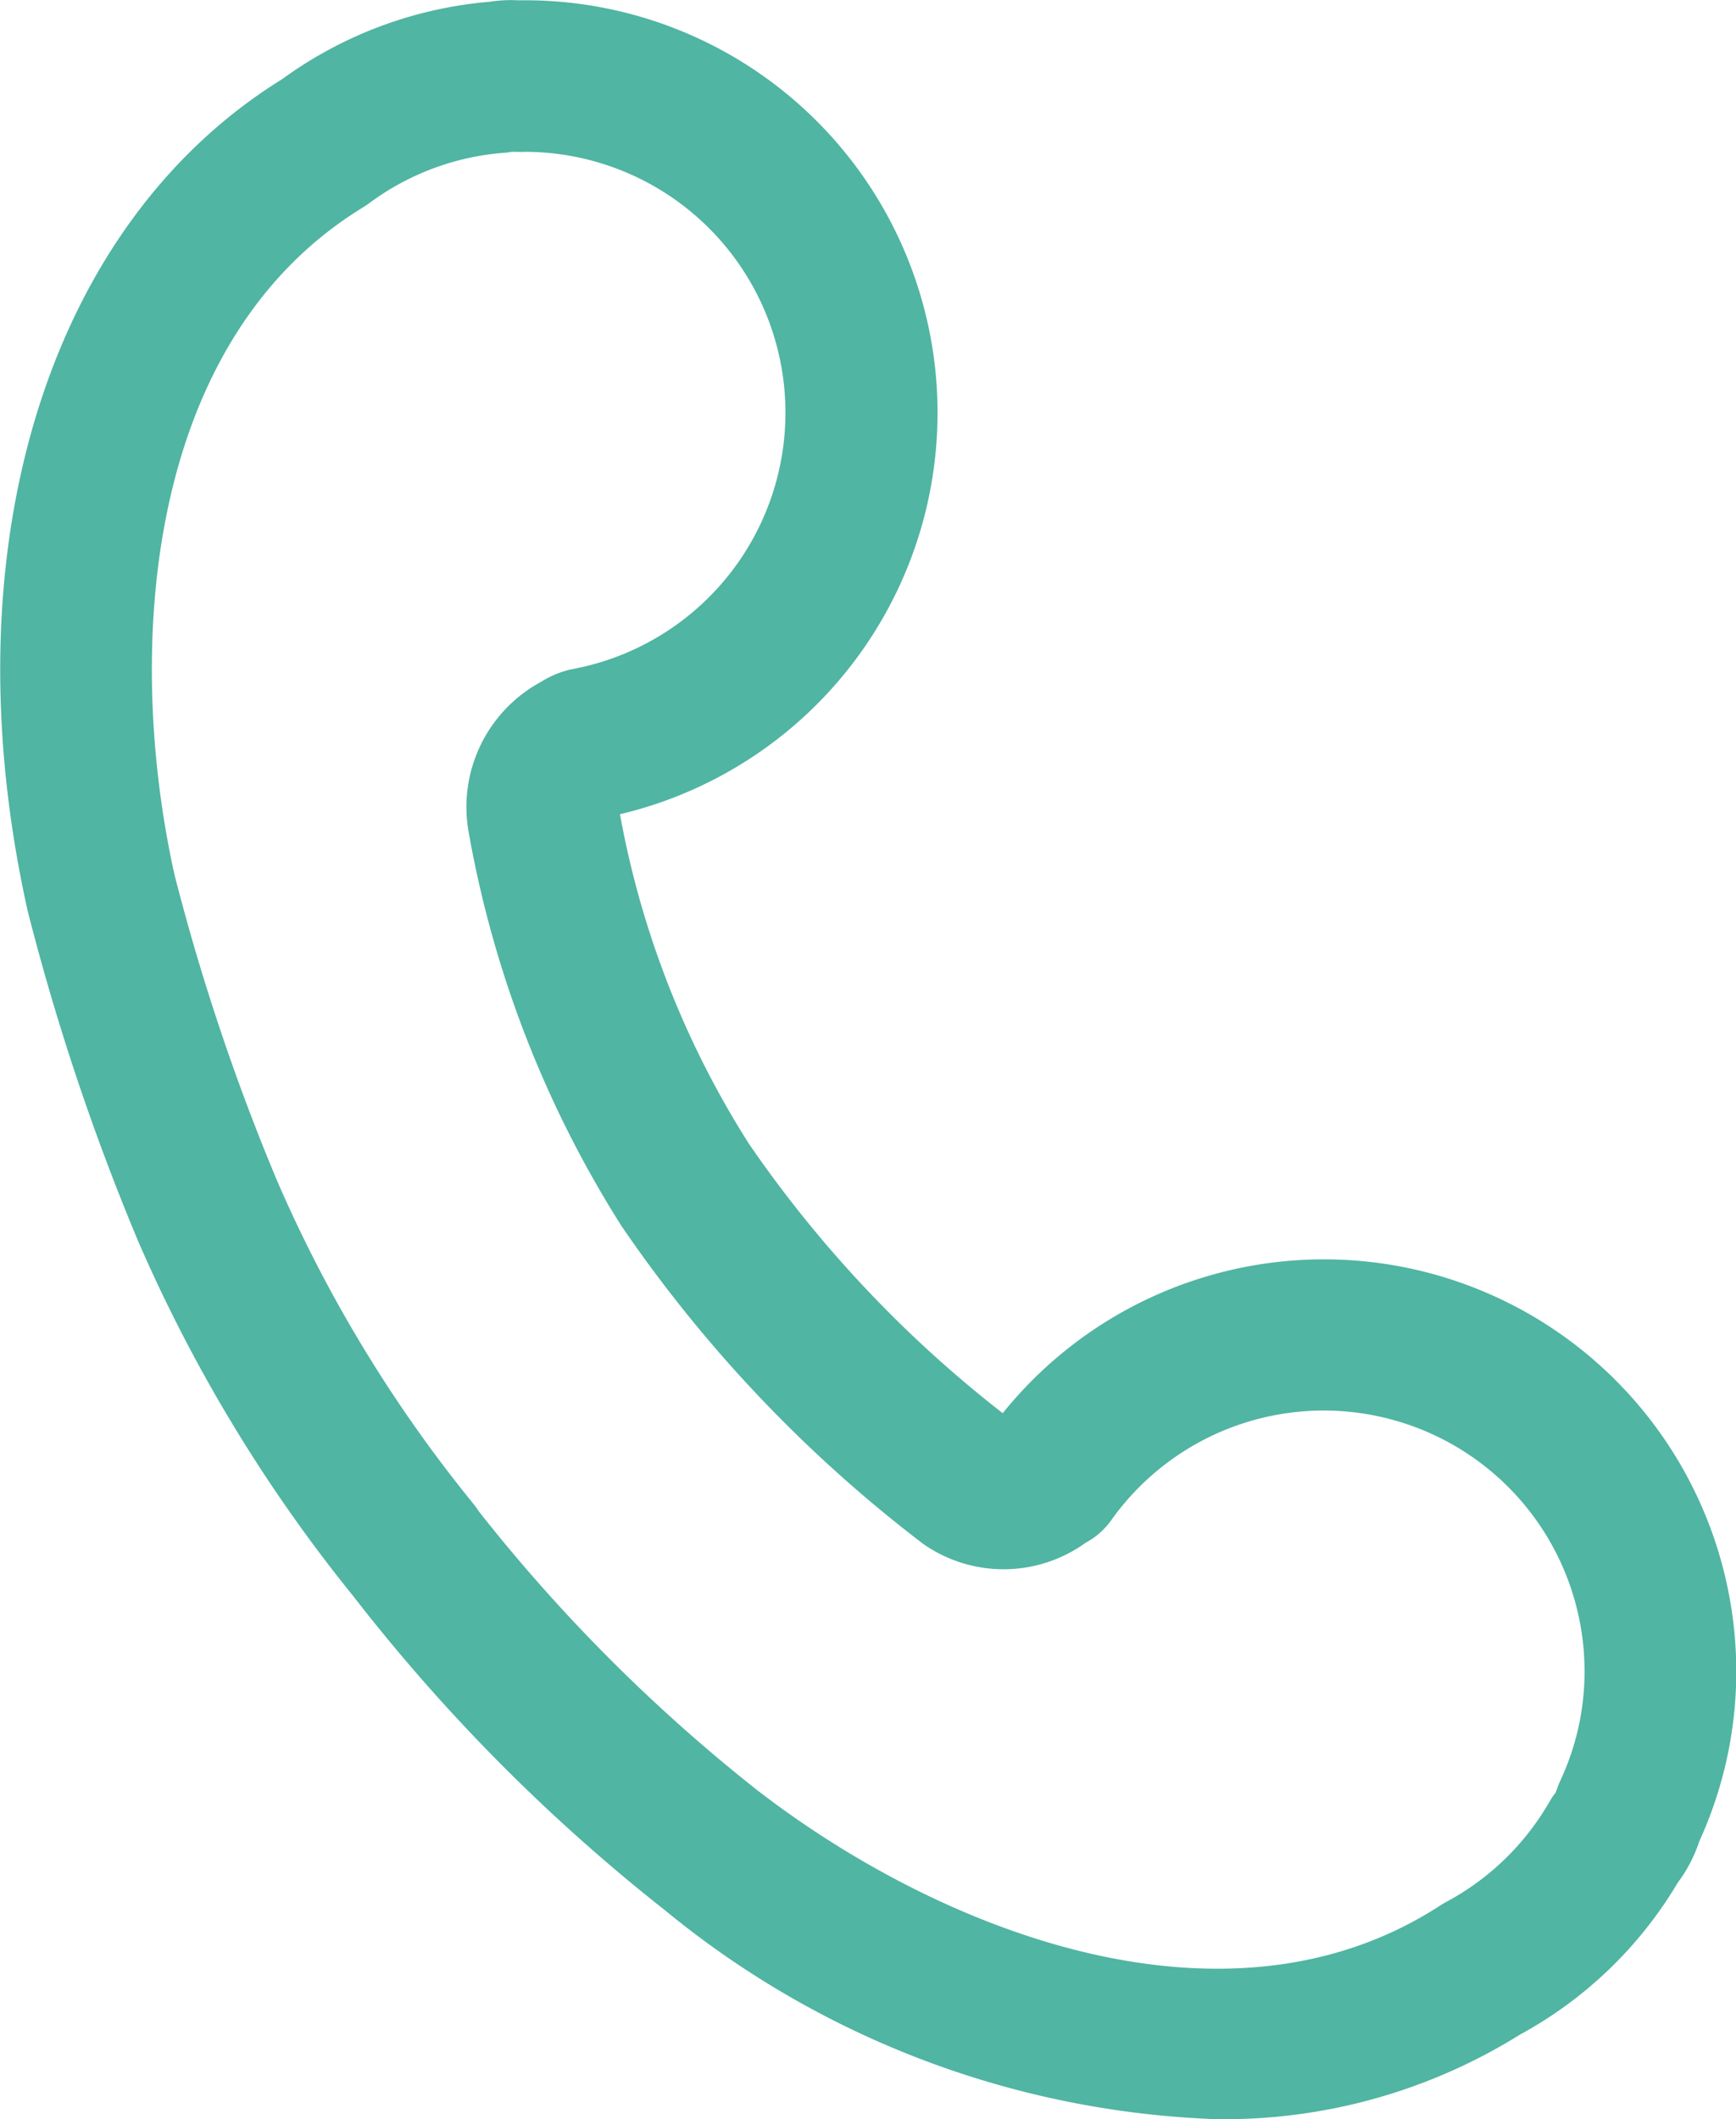
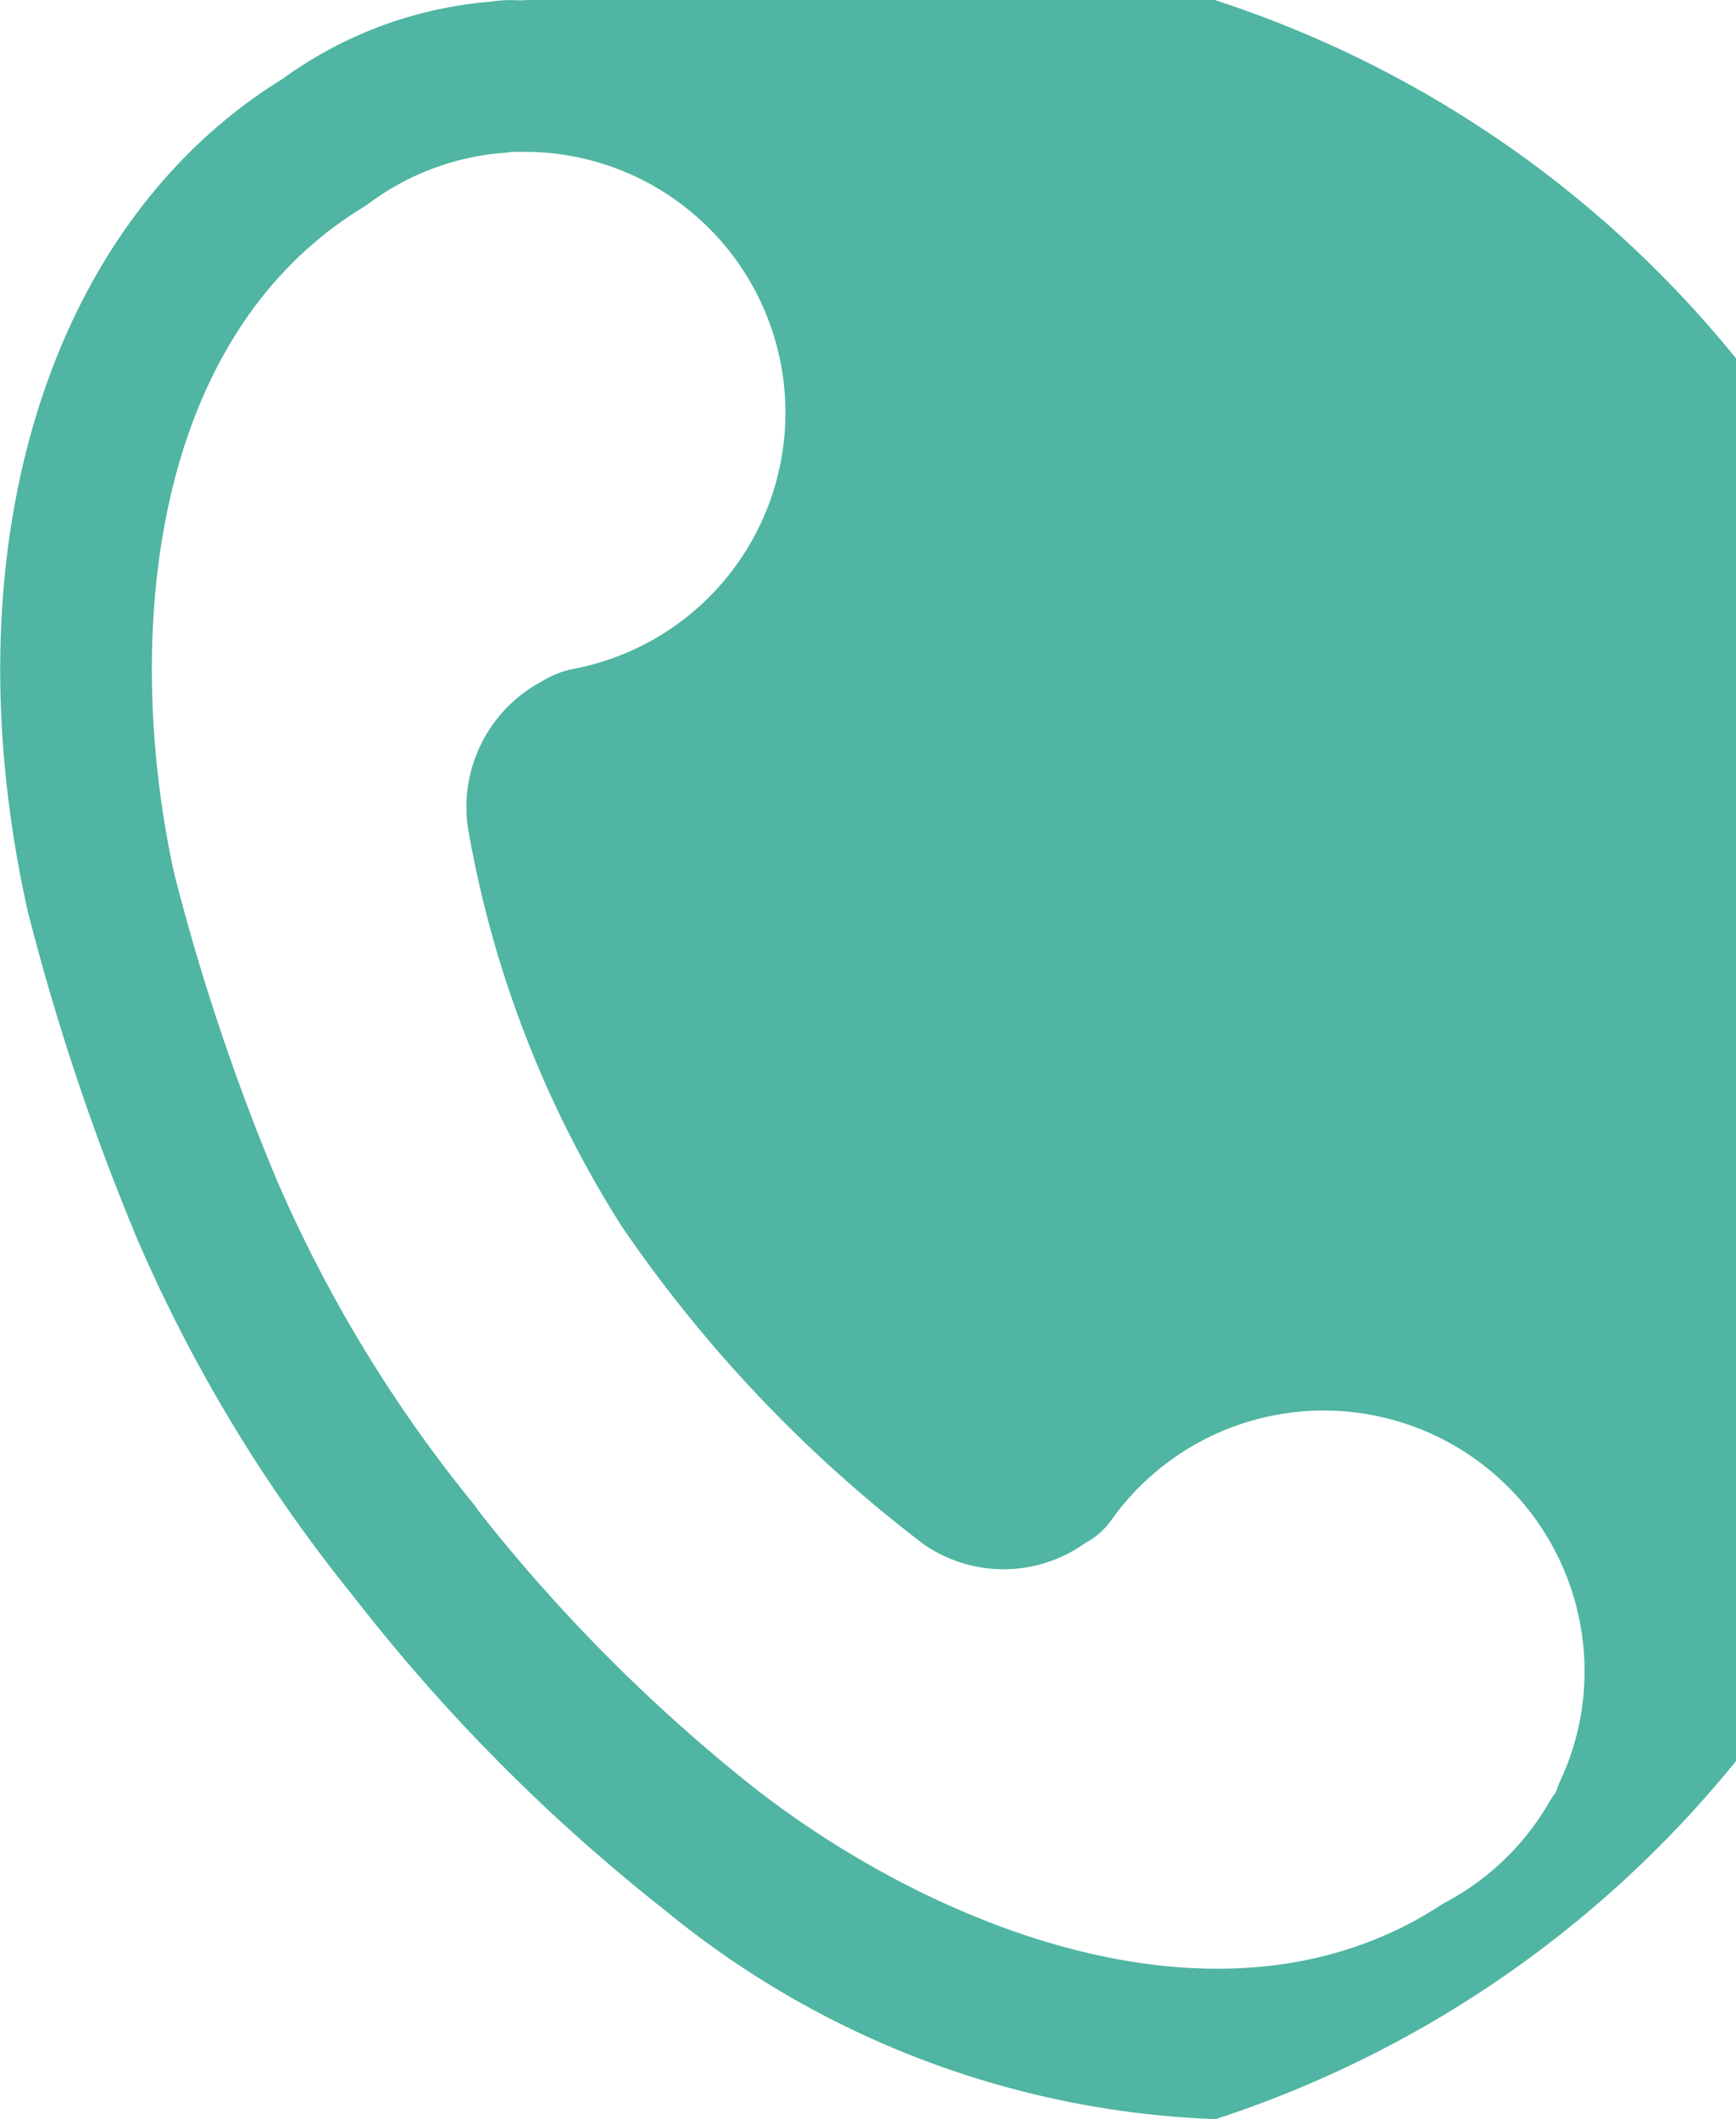
<svg xmlns="http://www.w3.org/2000/svg" width="18.845" height="23" viewBox="0 0 18.845 23">
  <defs>
    <style>.a{fill:#50b5a2;}</style>
  </defs>
-   <path class="a" d="M134.886,508.824a9.979,9.979,0,0,1-5.976-2.266,19.706,19.706,0,0,1-3.384-3.409,16.648,16.648,0,0,1-2.336-3.853,25.619,25.619,0,0,1-1.2-3.587c-.874-3.925.215-7.449,2.763-9.026a4.462,4.462,0,0,1,2.254-.84,1.468,1.468,0,0,1,.3-.016c.022,0,.051,0,.08,0a4.477,4.477,0,0,1,1.033,8.834,9.989,9.989,0,0,0,1.4,3.577,13.075,13.075,0,0,0,2.755,2.924,4.476,4.476,0,0,1,7.963,2.808,4.432,4.432,0,0,1-.4,1.835,1.581,1.581,0,0,1-.235.452,4.48,4.48,0,0,1-1.714,1.65A6.062,6.062,0,0,1,134.886,508.824Zm-7.64-21.352a.731.731,0,0,1-.077.01,2.811,2.811,0,0,0-1.469.546c-.02.015-.041.029-.062.042-2.381,1.452-2.594,4.811-2.054,7.247a23.892,23.892,0,0,0,1.113,3.32,14.954,14.954,0,0,0,2.13,3.506.817.817,0,0,1,.059.082,18.17,18.17,0,0,0,3.017,3.023c1.976,1.53,5.094,2.767,7.42,1.258.02-.013.04-.025.062-.037a2.839,2.839,0,0,0,1.127-1.093c.015-.025.031-.051.049-.075l.019-.025c0-.012.009-.025.014-.04a.835.835,0,0,1,.034-.086,2.8,2.8,0,0,0,.263-1.184,2.831,2.831,0,0,0-5.137-1.644.815.815,0,0,1-.224.214l-.059.035a1.522,1.522,0,0,1-1.773,0l-.038-.03a14.874,14.874,0,0,1-3.223-3.41,11.828,11.828,0,0,1-1.66-4.278,1.544,1.544,0,0,1,.787-1.629,1.052,1.052,0,0,1,.324-.135,2.831,2.831,0,0,0-.506-5.617.581.581,0,0,1-.078,0h-.057Zm11.325,17.823ZM127.3,487.461h0Z" transform="translate(-121.69 -485.824)" />
+   <path class="a" d="M134.886,508.824a9.979,9.979,0,0,1-5.976-2.266,19.706,19.706,0,0,1-3.384-3.409,16.648,16.648,0,0,1-2.336-3.853,25.619,25.619,0,0,1-1.2-3.587c-.874-3.925.215-7.449,2.763-9.026a4.462,4.462,0,0,1,2.254-.84,1.468,1.468,0,0,1,.3-.016c.022,0,.051,0,.08,0A6.062,6.062,0,0,1,134.886,508.824Zm-7.64-21.352a.731.731,0,0,1-.077.01,2.811,2.811,0,0,0-1.469.546c-.02.015-.041.029-.062.042-2.381,1.452-2.594,4.811-2.054,7.247a23.892,23.892,0,0,0,1.113,3.32,14.954,14.954,0,0,0,2.13,3.506.817.817,0,0,1,.059.082,18.17,18.17,0,0,0,3.017,3.023c1.976,1.53,5.094,2.767,7.42,1.258.02-.013.04-.025.062-.037a2.839,2.839,0,0,0,1.127-1.093c.015-.025.031-.051.049-.075l.019-.025c0-.012.009-.025.014-.04a.835.835,0,0,1,.034-.086,2.8,2.8,0,0,0,.263-1.184,2.831,2.831,0,0,0-5.137-1.644.815.815,0,0,1-.224.214l-.059.035a1.522,1.522,0,0,1-1.773,0l-.038-.03a14.874,14.874,0,0,1-3.223-3.41,11.828,11.828,0,0,1-1.66-4.278,1.544,1.544,0,0,1,.787-1.629,1.052,1.052,0,0,1,.324-.135,2.831,2.831,0,0,0-.506-5.617.581.581,0,0,1-.078,0h-.057Zm11.325,17.823ZM127.3,487.461h0Z" transform="translate(-121.69 -485.824)" />
</svg>